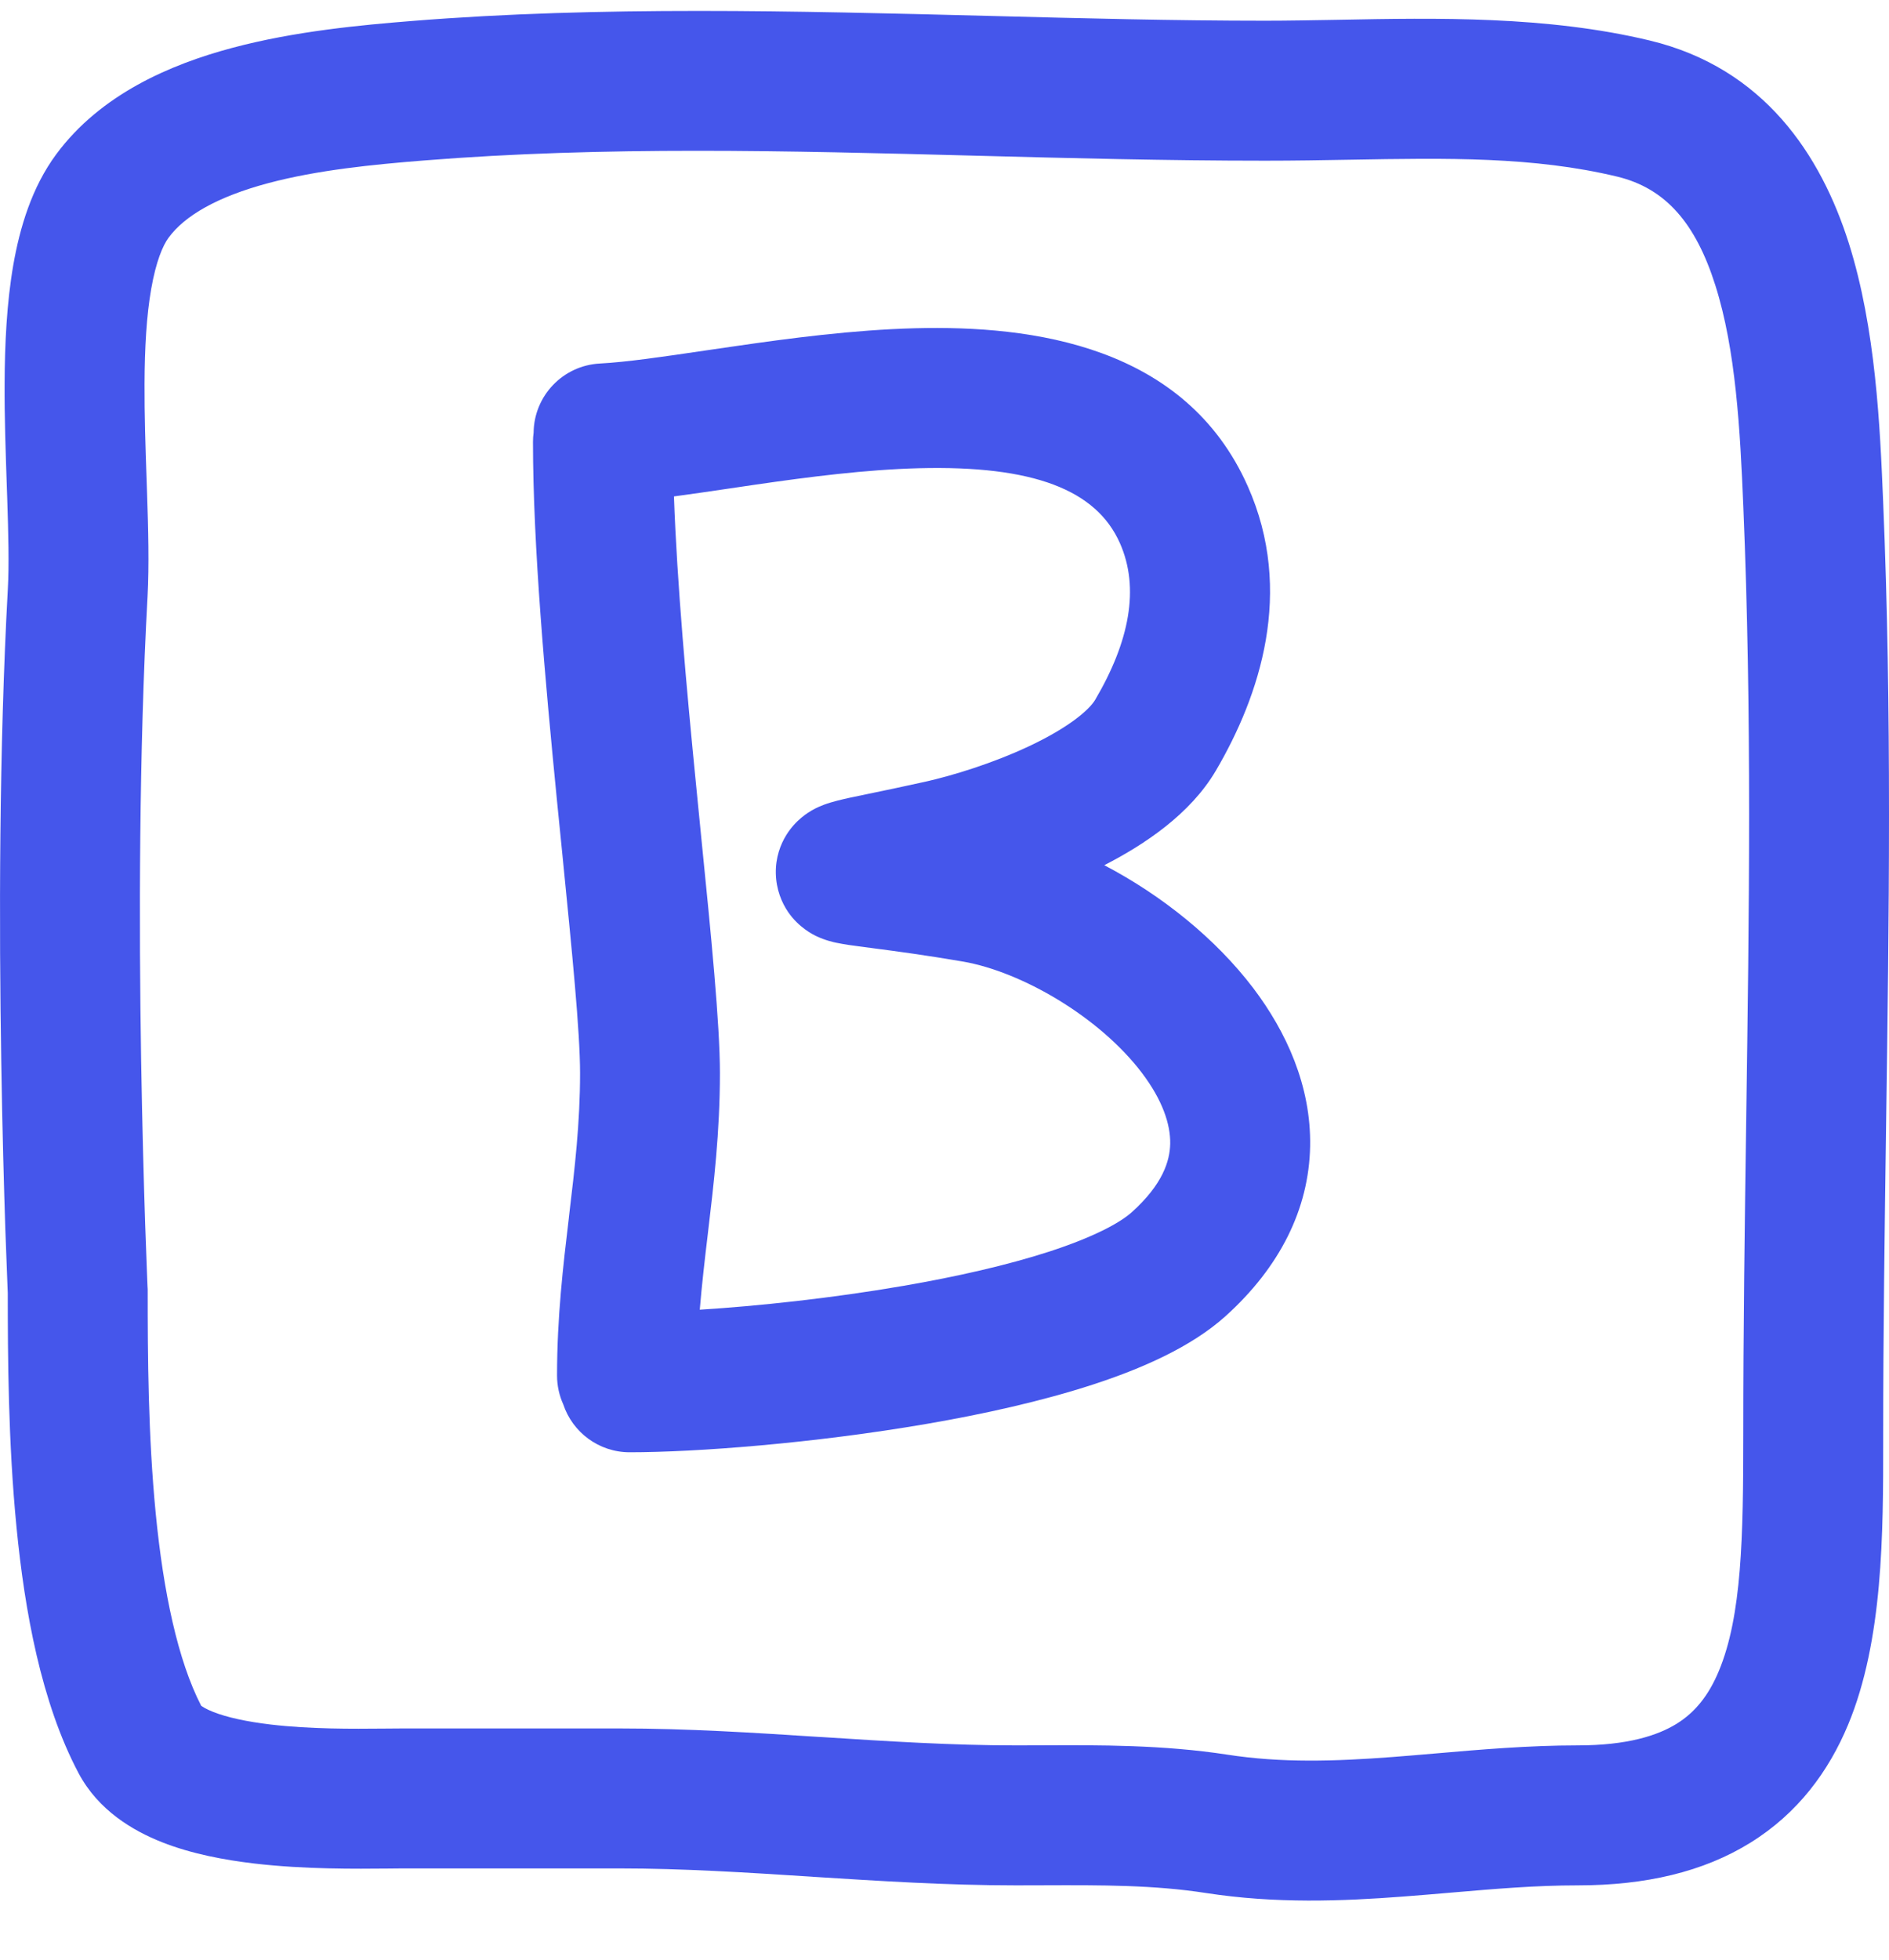
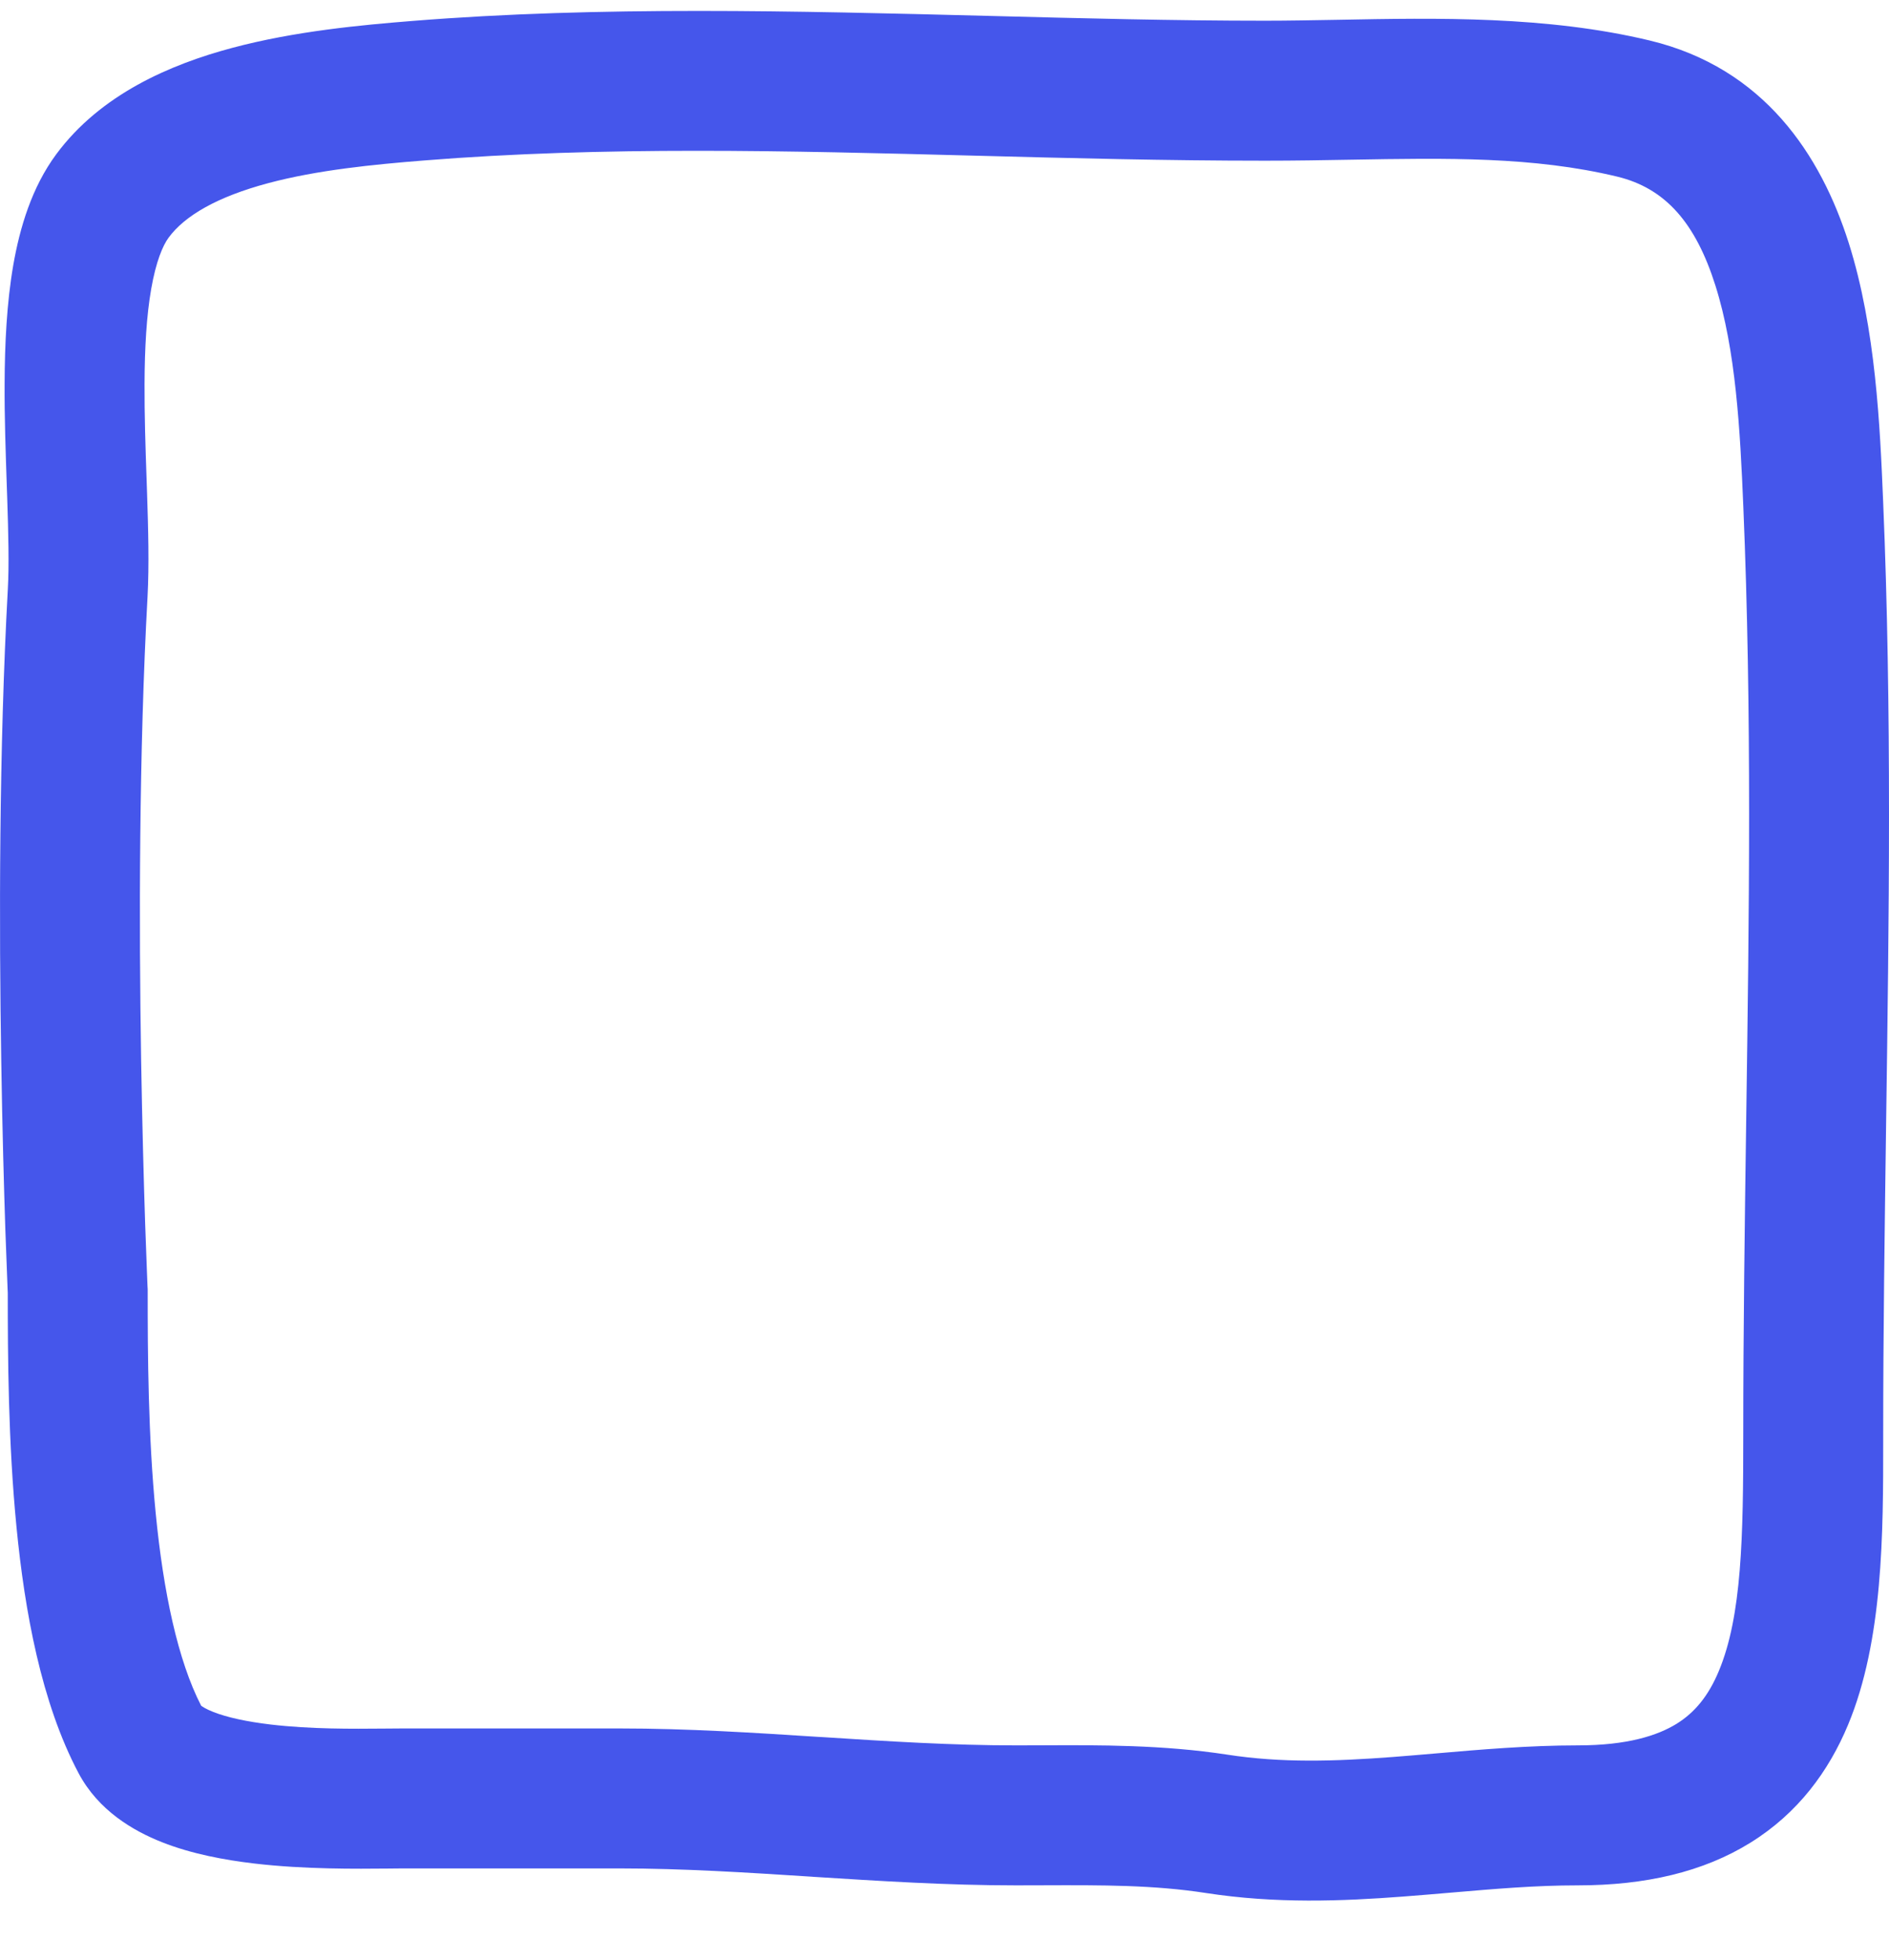
<svg xmlns="http://www.w3.org/2000/svg" width="27" height="28" viewBox="0 0 27 28" fill="none">
  <path fill-rule="evenodd" clip-rule="evenodd" d="M13.927 2.224C11.252 2.154 8.639 2.086 6.058 2.293C5.332 2.351 4.538 2.429 3.833 2.617C3.108 2.811 2.644 3.079 2.411 3.394C2.327 3.508 2.23 3.734 2.161 4.129C2.094 4.512 2.068 4.971 2.066 5.484C2.064 5.929 2.079 6.384 2.095 6.839C2.097 6.908 2.099 6.977 2.102 7.046C2.119 7.554 2.133 8.076 2.109 8.523C1.986 10.75 1.986 13.218 2.017 15.138C2.033 16.096 2.056 16.914 2.075 17.492C2.085 17.781 2.094 18.009 2.1 18.165C2.103 18.243 2.106 18.303 2.107 18.343L2.109 18.389L2.11 18.402L2.111 18.426V18.449C2.111 19.364 2.117 20.511 2.226 21.626C2.336 22.75 2.542 23.724 2.875 24.371C2.892 24.384 2.941 24.418 3.05 24.461C3.246 24.538 3.525 24.599 3.87 24.64C4.442 24.707 5.036 24.702 5.486 24.698C5.582 24.697 5.672 24.696 5.754 24.696H8.858C9.826 24.696 10.79 24.758 11.721 24.818L11.745 24.819C12.693 24.88 13.607 24.938 14.52 24.938C14.642 24.938 14.767 24.937 14.893 24.937C15.72 24.933 16.628 24.93 17.54 25.07C18.313 25.19 19.075 25.167 19.904 25.104C20.099 25.089 20.301 25.072 20.509 25.054C21.154 24.998 21.853 24.938 22.552 24.938C23.261 24.938 23.693 24.797 23.965 24.629C24.227 24.466 24.421 24.228 24.568 23.875C24.897 23.087 24.917 21.956 24.917 20.502C24.917 18.982 24.938 17.485 24.959 15.999C25.001 13.068 25.041 10.181 24.918 7.244C24.872 6.137 24.811 5.001 24.518 4.077C24.236 3.188 23.807 2.69 23.113 2.523C21.918 2.236 20.681 2.258 19.308 2.282C18.912 2.289 18.504 2.296 18.083 2.296C16.679 2.296 15.295 2.26 13.927 2.224ZM0.111 18.471L0.109 18.429C0.107 18.387 0.105 18.325 0.102 18.245C0.095 18.085 0.086 17.852 0.076 17.559C0.057 16.972 0.033 16.142 0.018 15.17C-0.014 13.231 -0.014 10.709 0.112 8.414C0.131 8.069 0.12 7.633 0.103 7.113C0.101 7.047 0.098 6.98 0.096 6.912C0.081 6.459 0.063 5.962 0.066 5.475C0.068 4.916 0.096 4.329 0.19 3.786C0.283 3.255 0.453 2.678 0.804 2.204C1.439 1.346 2.436 0.92 3.316 0.685C4.216 0.444 5.174 0.357 5.898 0.299C8.581 0.084 11.384 0.157 14.126 0.227C15.467 0.262 16.793 0.296 18.083 0.296C18.417 0.296 18.767 0.289 19.127 0.283C20.537 0.256 22.111 0.226 23.581 0.579C25.216 0.972 26.027 2.218 26.425 3.473C26.812 4.694 26.872 6.103 26.916 7.16C27.042 10.15 27 13.137 26.958 16.104C26.938 17.576 26.917 19.043 26.917 20.502C26.917 20.533 26.917 20.564 26.917 20.596C26.917 21.897 26.918 23.438 26.414 24.646C26.139 25.305 25.701 25.906 25.018 26.329C24.346 26.746 23.519 26.938 22.552 26.938C21.947 26.938 21.37 26.988 20.749 27.041C20.525 27.06 20.294 27.08 20.055 27.098C19.183 27.164 18.238 27.202 17.235 27.047C16.49 26.932 15.755 26.934 14.917 26.937C14.787 26.938 14.655 26.938 14.52 26.938C13.536 26.938 12.56 26.875 11.624 26.816L11.617 26.815C10.668 26.754 9.759 26.696 8.858 26.696H5.754C5.696 26.696 5.624 26.697 5.542 26.698C5.101 26.702 4.35 26.71 3.637 26.626C3.211 26.576 2.74 26.489 2.317 26.322C1.907 26.16 1.406 25.871 1.121 25.331C0.59 24.328 0.353 23.02 0.236 21.821C0.117 20.607 0.111 19.382 0.111 18.471Z" fill="#4556EB" />
-   <path fill-rule="evenodd" clip-rule="evenodd" d="M10.416 6.981L10.416 6.981C10.541 6.962 10.665 6.944 10.789 6.926C11.567 6.813 12.371 6.71 13.134 6.69C14.768 6.648 15.669 6.998 16.007 7.76C16.292 8.401 16.144 9.166 15.654 9.998C15.567 10.146 15.268 10.399 14.706 10.663C14.189 10.906 13.616 11.082 13.221 11.17C12.892 11.243 12.669 11.289 12.481 11.328C12.36 11.353 12.253 11.375 12.141 11.399C12.047 11.42 11.898 11.453 11.777 11.498C11.742 11.511 11.677 11.537 11.605 11.578L11.605 11.578C11.559 11.605 11.374 11.711 11.237 11.934C11.157 12.064 11.084 12.252 11.089 12.48C11.094 12.711 11.175 12.899 11.265 13.031C11.419 13.255 11.62 13.352 11.669 13.376L11.669 13.376C11.797 13.437 11.919 13.463 11.957 13.471L11.959 13.471C12.017 13.483 12.076 13.493 12.128 13.501C12.215 13.514 12.327 13.528 12.448 13.544L12.448 13.544L12.514 13.553C12.816 13.592 13.233 13.648 13.765 13.739C14.6 13.884 15.713 14.527 16.322 15.33C16.615 15.717 16.731 16.063 16.726 16.341C16.721 16.589 16.619 16.922 16.178 17.319C16.005 17.475 15.623 17.679 14.996 17.883C14.397 18.077 13.674 18.241 12.914 18.372C11.882 18.55 10.829 18.661 10.002 18.713C10.032 18.351 10.074 17.991 10.119 17.614L10.121 17.597C10.202 16.916 10.29 16.174 10.29 15.334C10.29 14.63 10.164 13.362 10.025 11.983C10 11.732 9.975 11.478 9.95 11.223C9.811 9.817 9.677 8.337 9.633 7.093C9.887 7.059 10.151 7.02 10.416 6.981ZM7.627 6.182C7.632 5.658 8.044 5.222 8.574 5.194C8.963 5.173 9.465 5.099 10.089 5.007C10.221 4.988 10.359 4.968 10.502 4.947C11.287 4.833 12.192 4.713 13.082 4.69C14.756 4.647 16.94 4.934 17.835 6.948C18.503 8.45 18.007 9.942 17.378 11.012C17.014 11.631 16.361 12.066 15.784 12.362C16.601 12.79 17.372 13.405 17.916 14.122C18.384 14.741 18.742 15.515 18.726 16.379C18.709 17.273 18.294 18.105 17.516 18.806C17.021 19.251 16.308 19.559 15.614 19.785C14.893 20.019 14.068 20.203 13.254 20.343C11.63 20.623 9.945 20.75 9 20.75C8.558 20.75 8.183 20.463 8.051 20.066C7.994 19.94 7.962 19.8 7.962 19.653C7.962 18.817 8.05 18.079 8.131 17.399L8.133 17.378C8.216 16.683 8.291 16.047 8.291 15.334C8.291 14.74 8.177 13.603 8.038 12.207L8.038 12.207C8.012 11.953 7.986 11.689 7.959 11.419C7.792 9.72 7.618 7.801 7.618 6.315C7.618 6.27 7.621 6.226 7.627 6.182Z" fill="#4556EB" />
</svg>